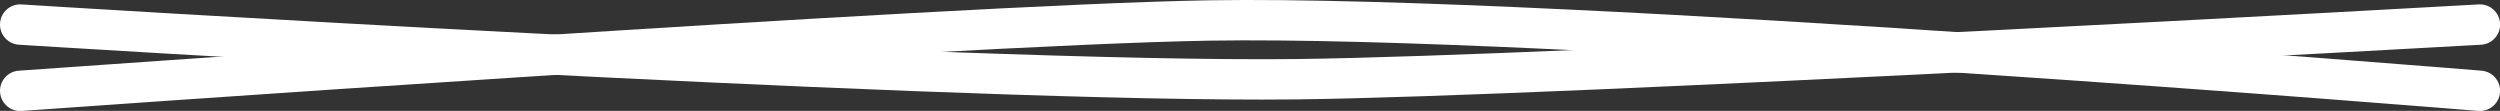
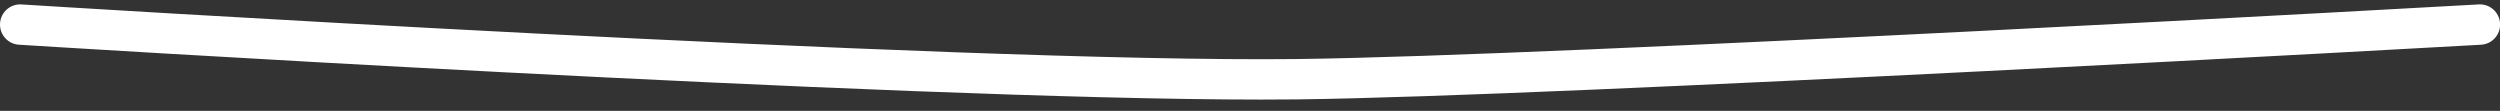
<svg xmlns="http://www.w3.org/2000/svg" fill="#000000" height="21.2" preserveAspectRatio="xMidYMid meet" version="1" viewBox="0.0 0.0 478.0 21.2" width="478" zoomAndPan="magnify">
  <rect x="0.0" y="0.0" width="478.0" height="21.2" fill="#333333" stroke="none" />
  <defs>
    <clipPath id="a">
      <path d="M 0 0 L 478.02 0 L 478.02 20 L 0 20 Z M 0 0" />
    </clipPath>
    <clipPath id="b">
-       <path d="M 0 0 L 478.02 0 L 478.02 21.219 L 0 21.219 Z M 0 0" />
-     </clipPath>
+       </clipPath>
  </defs>
  <g>
    <g clip-path="url(#a)" id="change1_1">
      <path d="M 241.156 19.039 C 170.812 19.039 5.336 8.656 3.613 8.547 C 1.488 8.414 -0.125 6.582 0.008 4.453 C 0.141 2.328 1.977 0.711 4.102 0.848 C 5.875 0.961 182.441 12.035 247.895 11.289 C 298.621 10.707 472.195 0.945 473.945 0.844 C 476.07 0.727 477.891 2.352 478.012 4.48 C 478.133 6.605 476.504 8.43 474.379 8.551 C 472.629 8.648 298.883 18.418 247.984 19.004 C 245.824 19.027 243.547 19.039 241.156 19.039" fill="#ffffff" />
    </g>
    <g clip-path="url(#b)" id="change1_2">
-       <path d="M 474.164 21.219 C 474.059 21.219 473.953 21.215 473.844 21.207 C 472.078 21.062 296.625 6.676 231.211 7.773 C 180.504 8.629 5.891 21.086 4.133 21.211 C 2.008 21.363 0.16 19.762 0.012 17.637 C -0.141 15.512 1.457 13.668 3.582 13.516 C 5.344 13.387 180.164 0.918 231.082 0.059 C 265.492 -0.52 329.859 3.172 377.797 6.371 C 429.684 9.836 474.035 13.48 474.477 13.516 C 476.602 13.691 478.18 15.555 478.008 17.68 C 477.84 19.695 476.152 21.219 474.164 21.219" fill="#ffffff" />
-     </g>
+       </g>
  </g>
</svg>